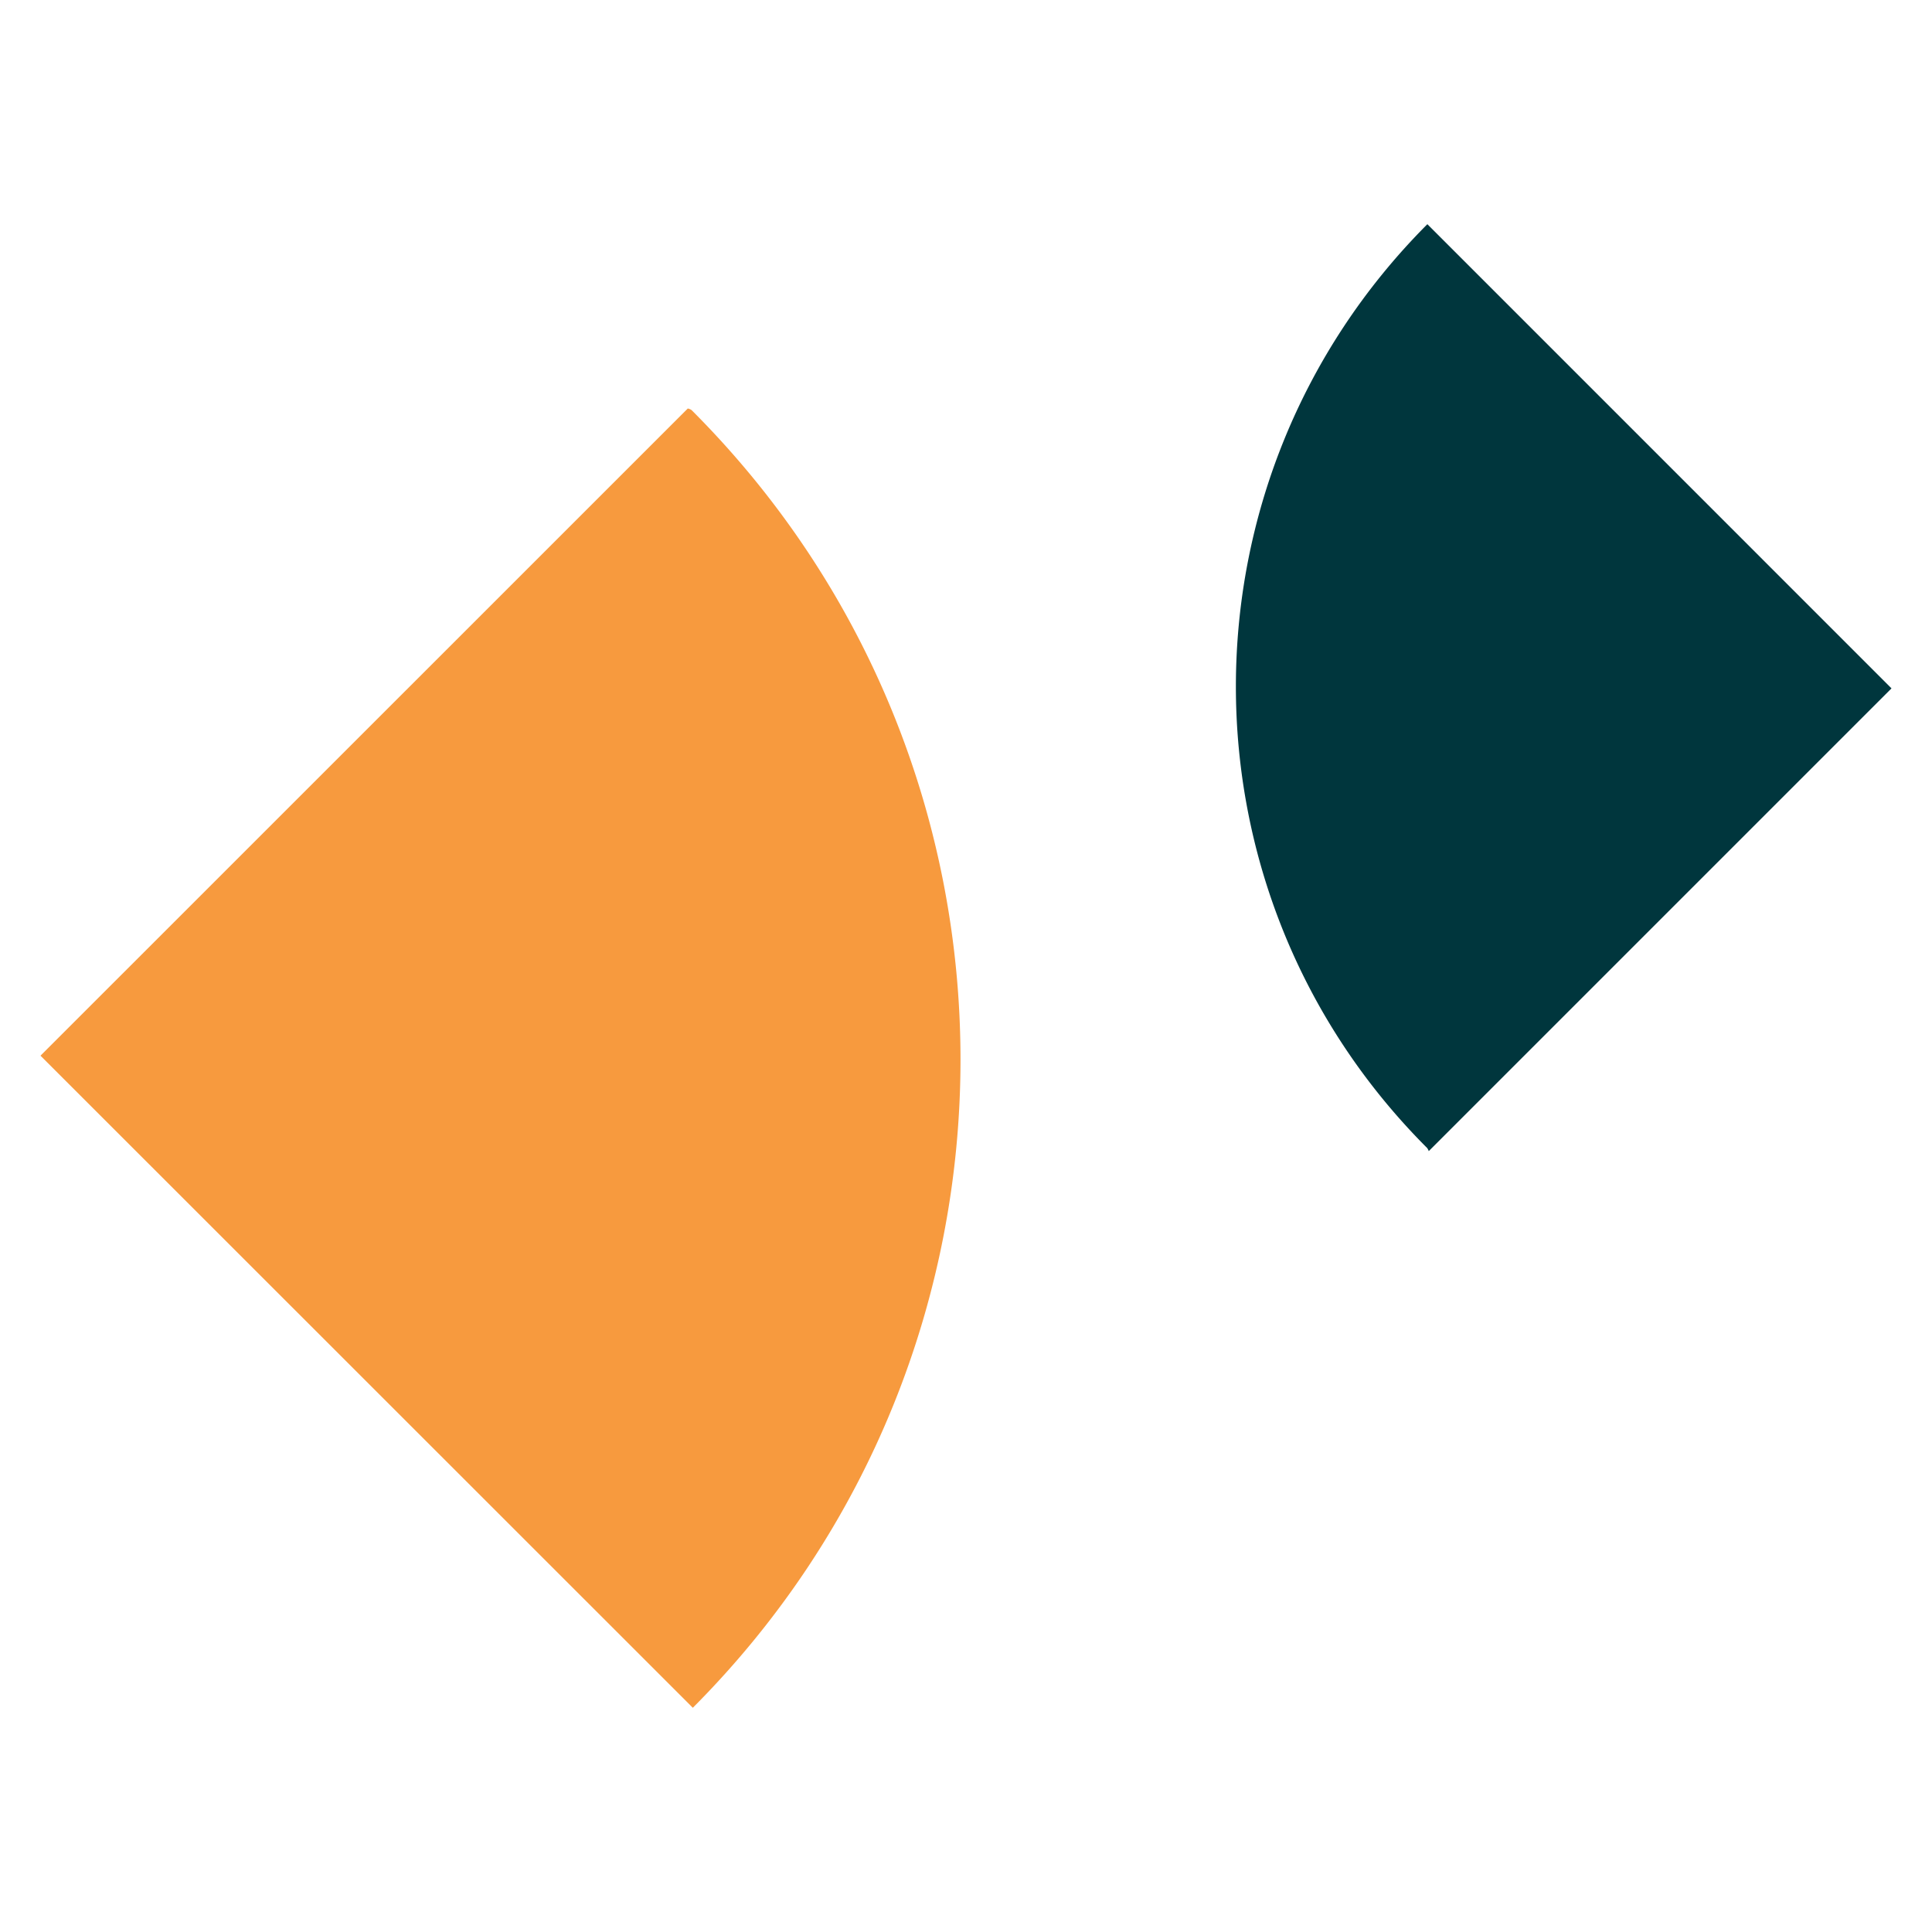
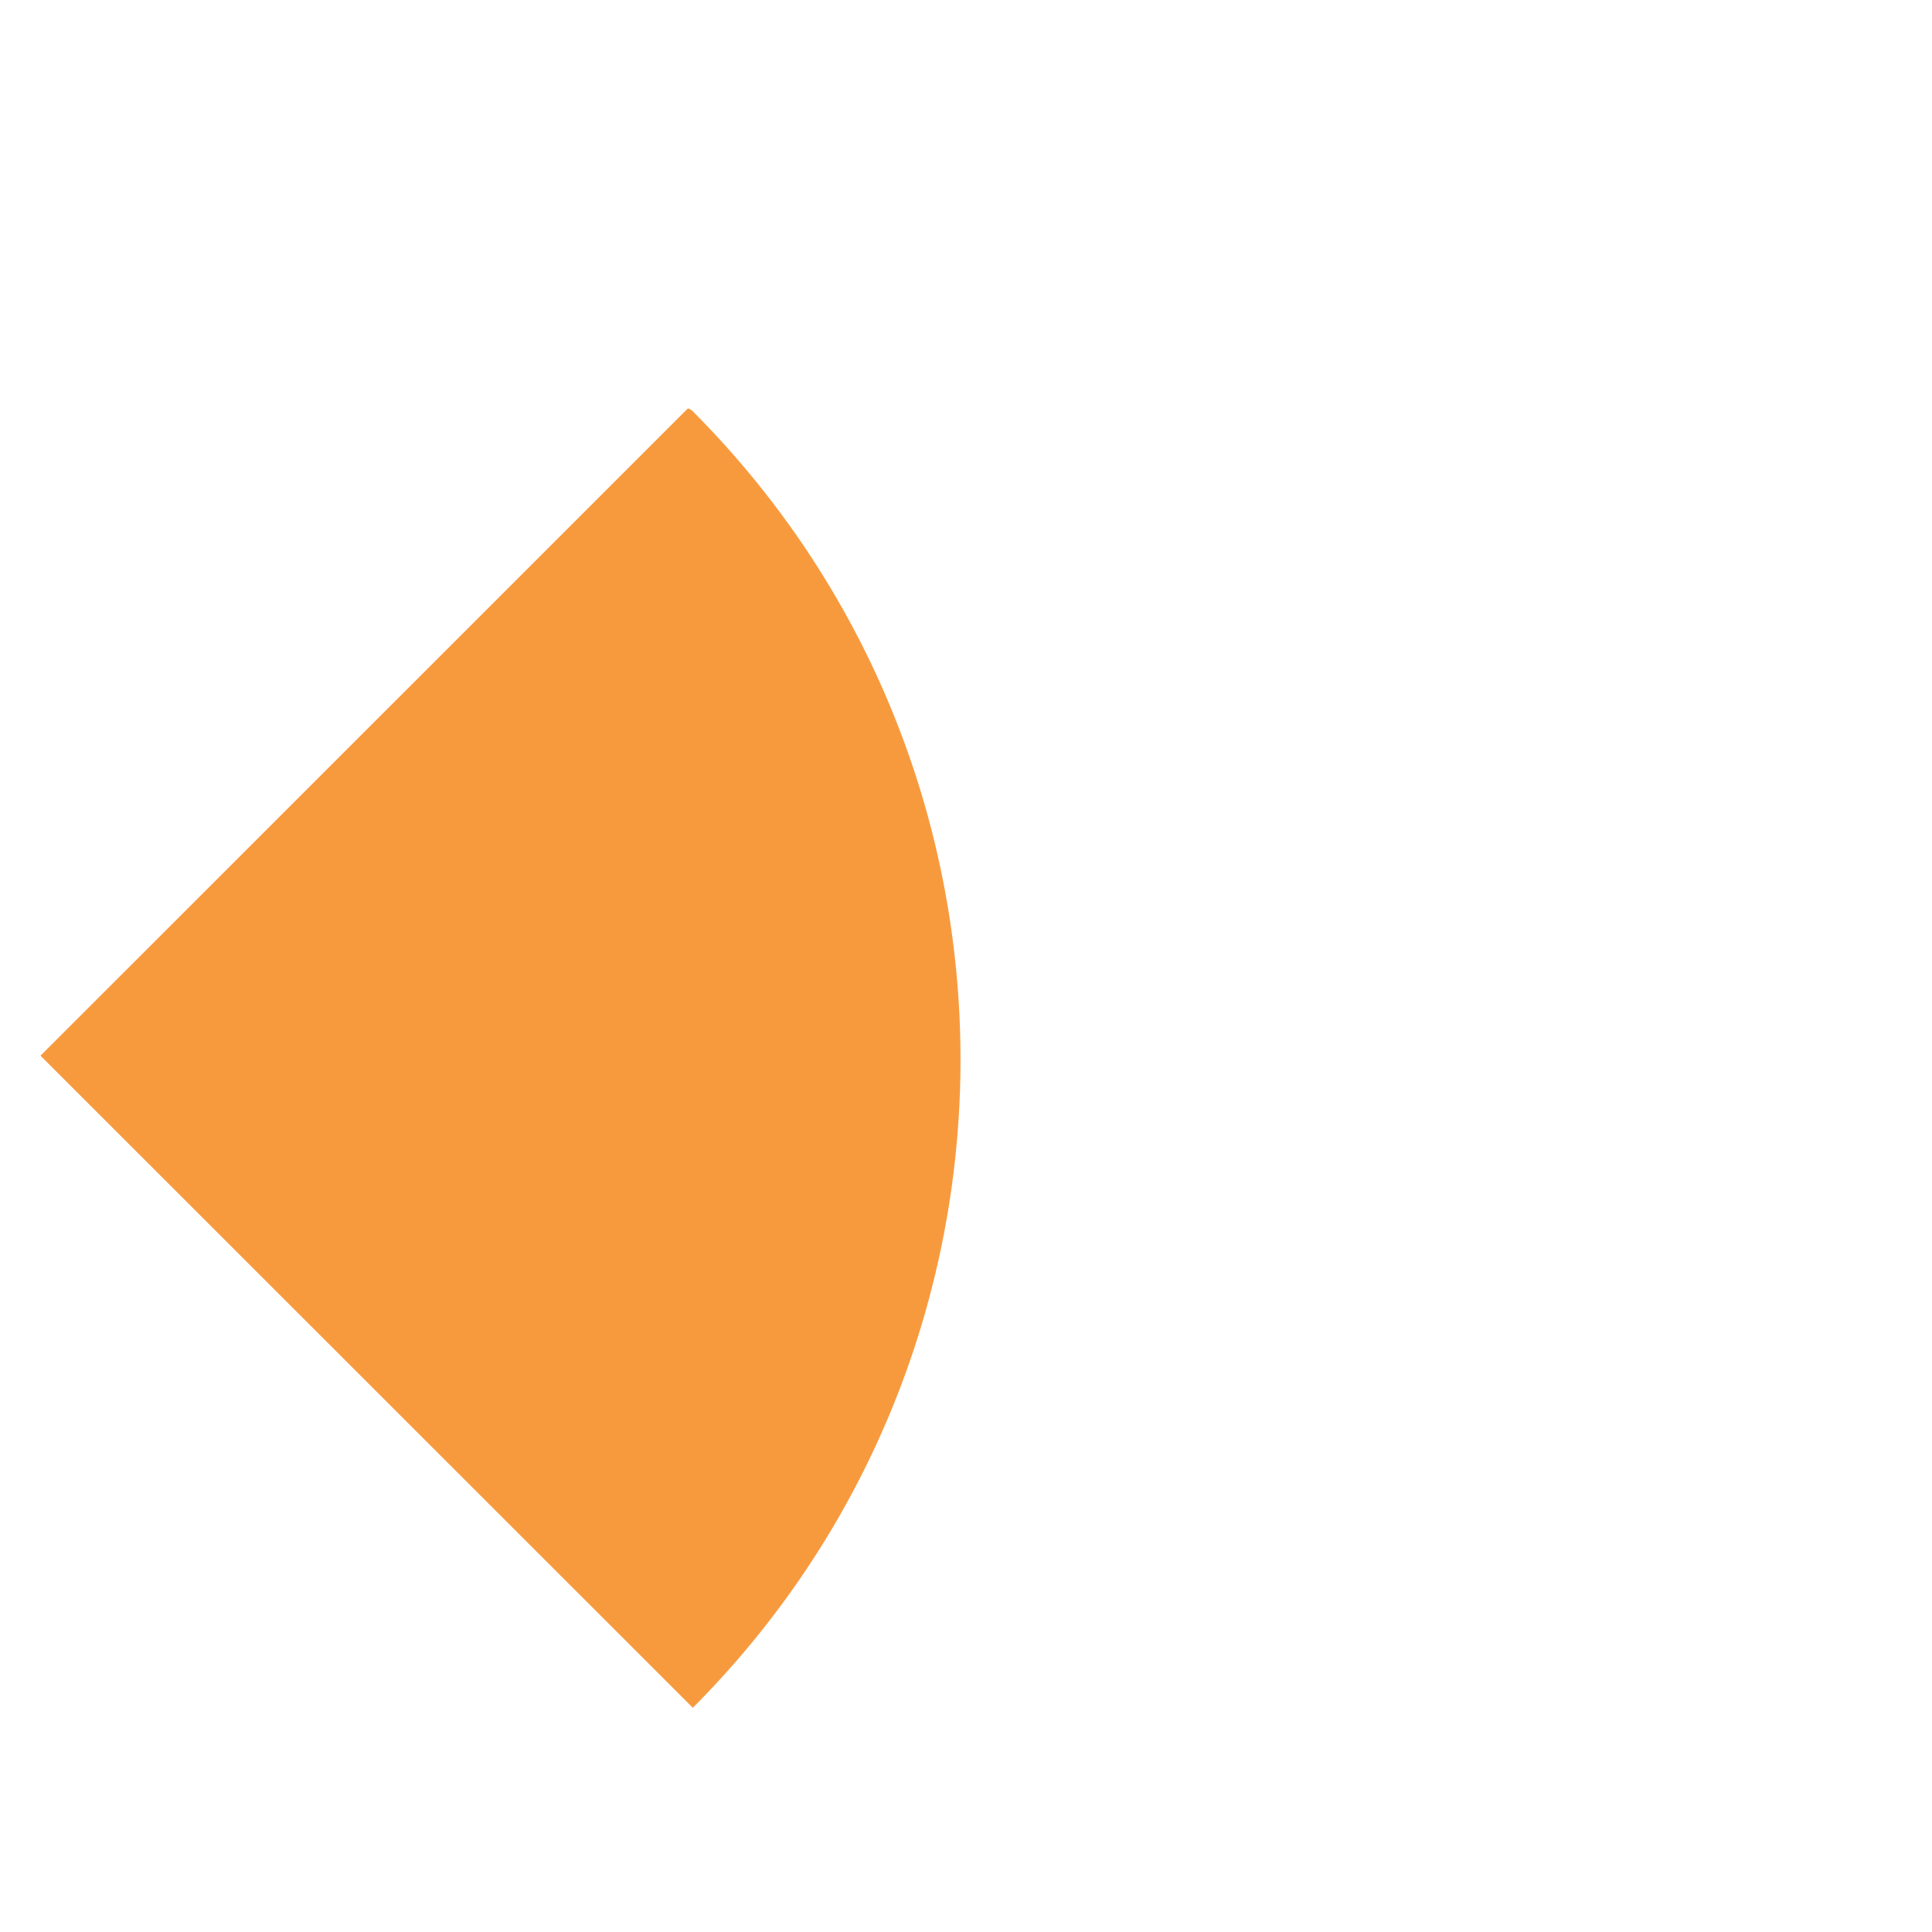
<svg xmlns="http://www.w3.org/2000/svg" id="logo_lockups" data-name="logo lockups" viewBox="0 0 500 500">
  <defs>
    <style>.cls-1{fill:#f79a3e;}.cls-2{fill:#00363d;}</style>
  </defs>
  <title>chat_logomark</title>
  <path class="cls-1" d="M178,105.72a2.4,2.4,0,0,1,1,.43c92.84,92.84,92.6,243.29.3,335.82L10.48,273.21Z" />
-   <path class="cls-2" d="M369.76,297.91a3,3,0,0,0-.42-.81c-66-66-66-172.85.06-239.08L489.52,178.15Z" />
</svg>